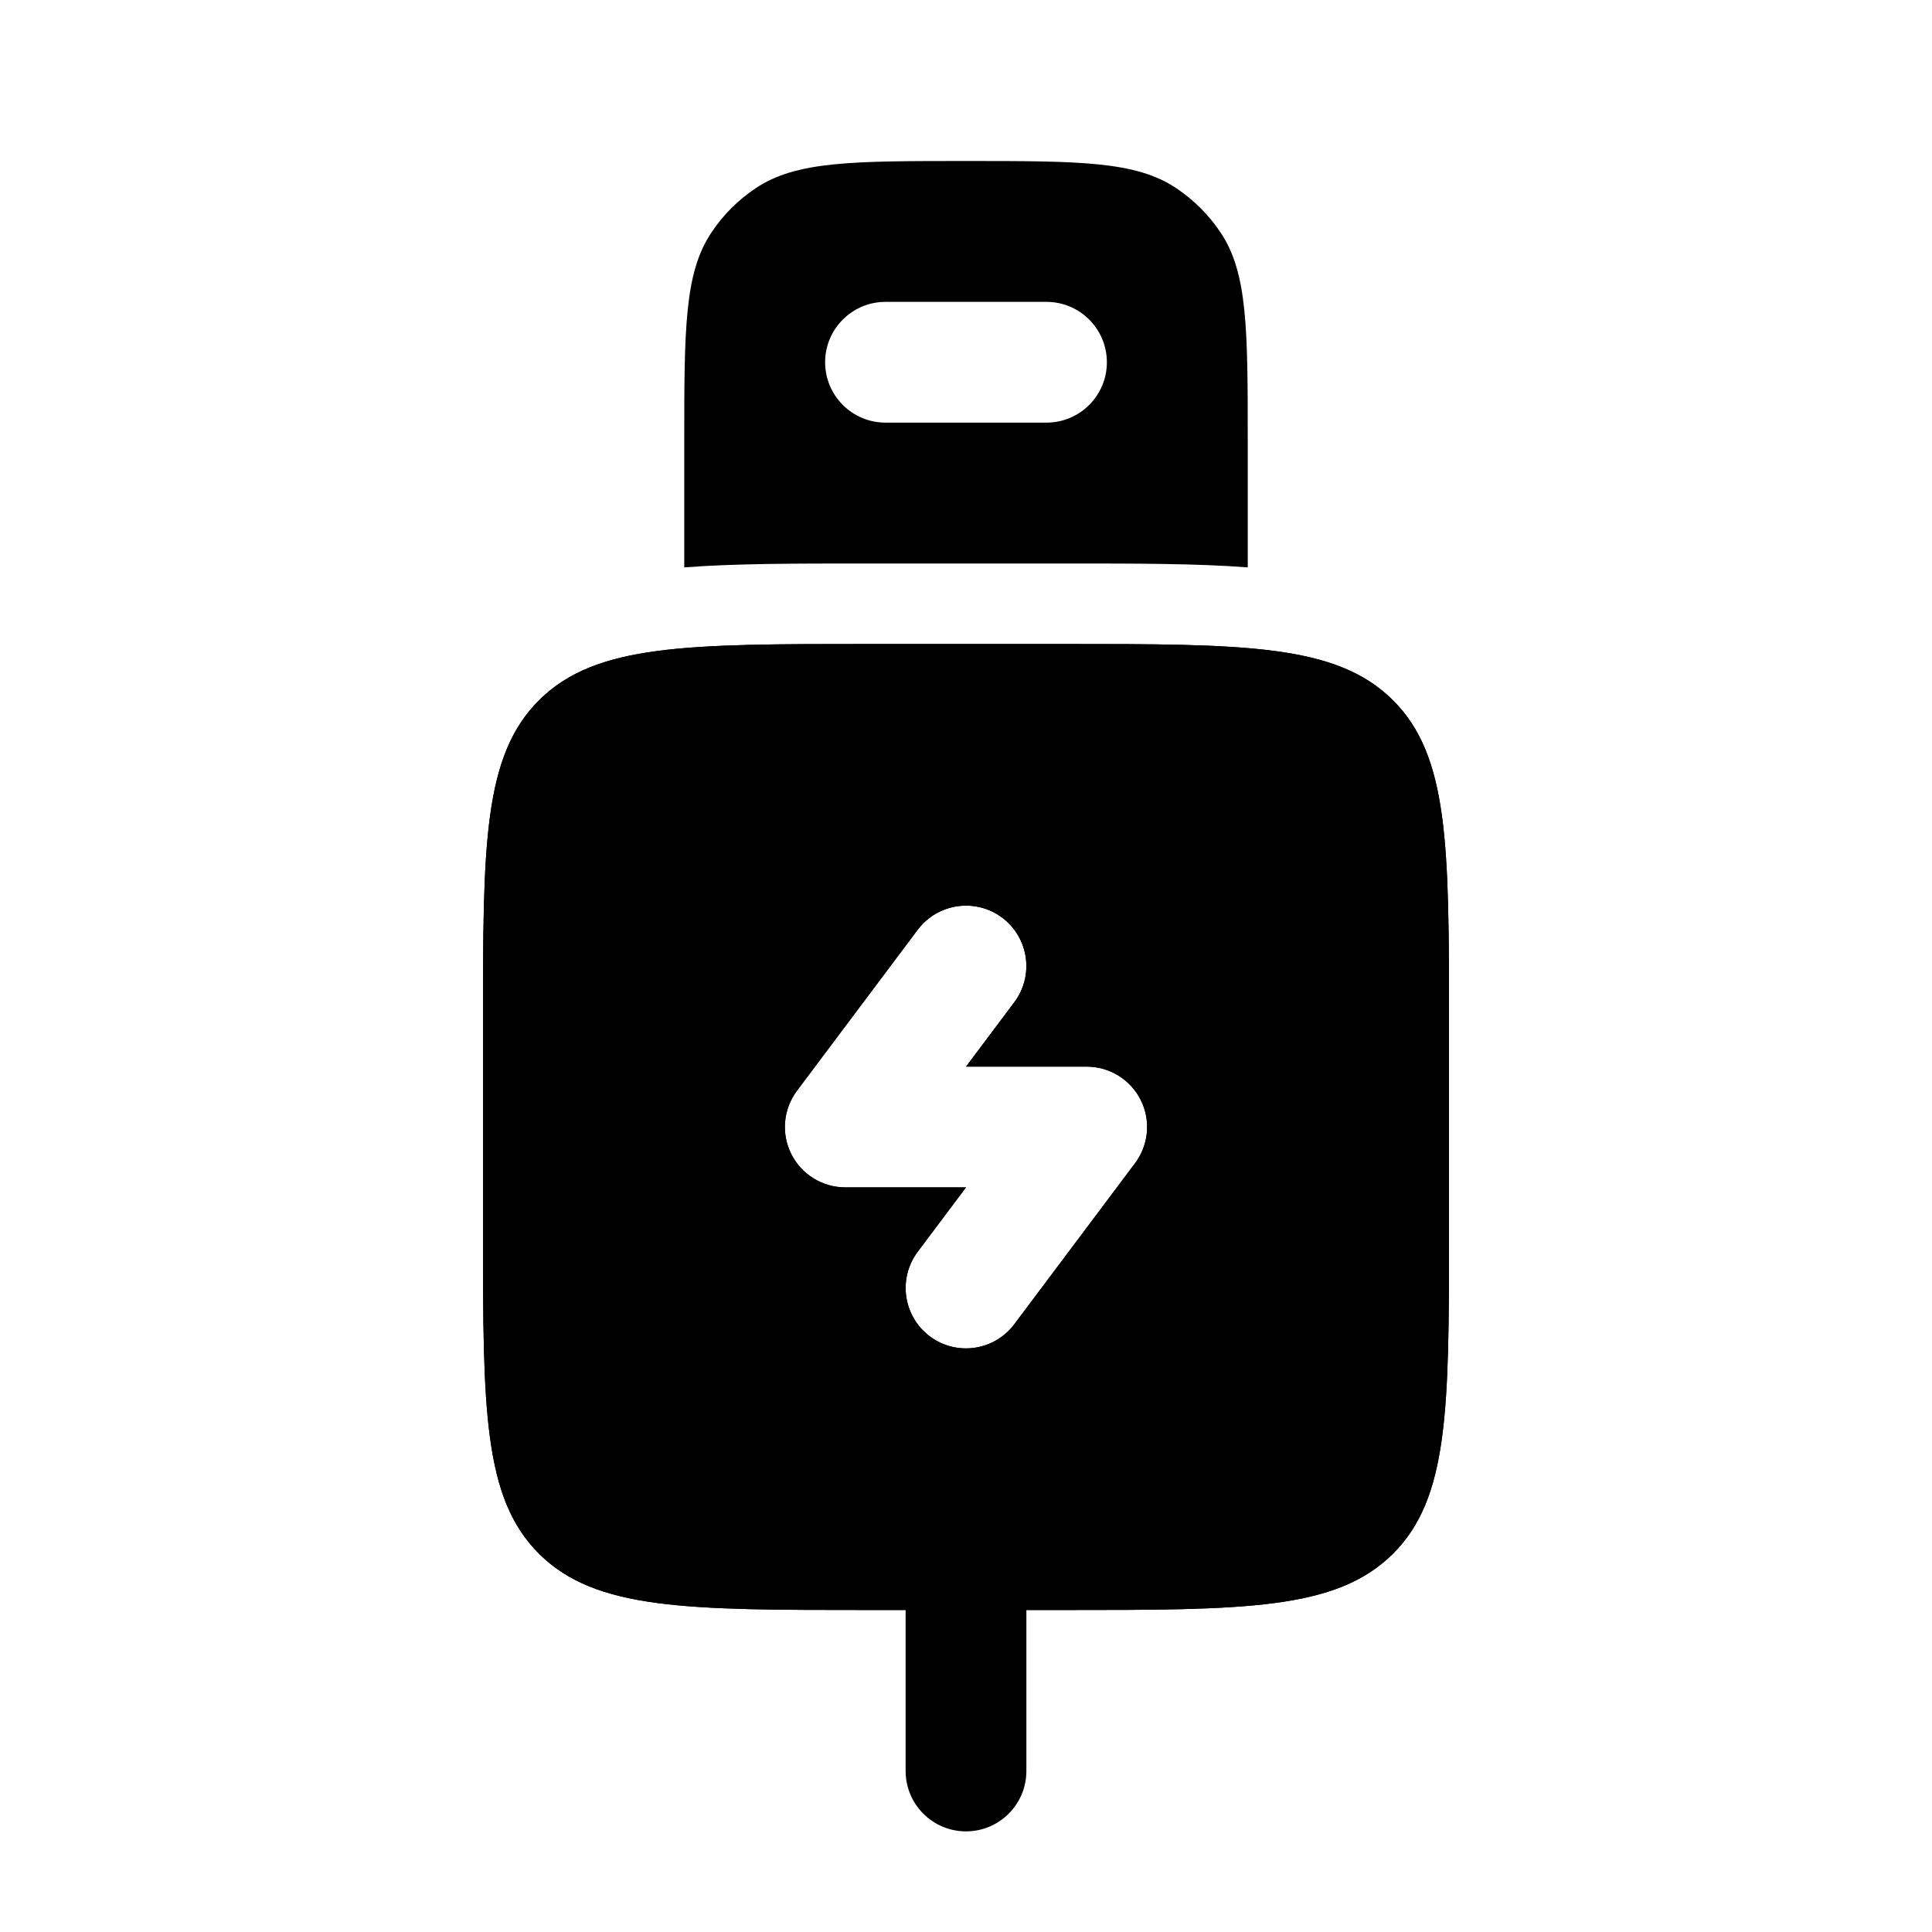
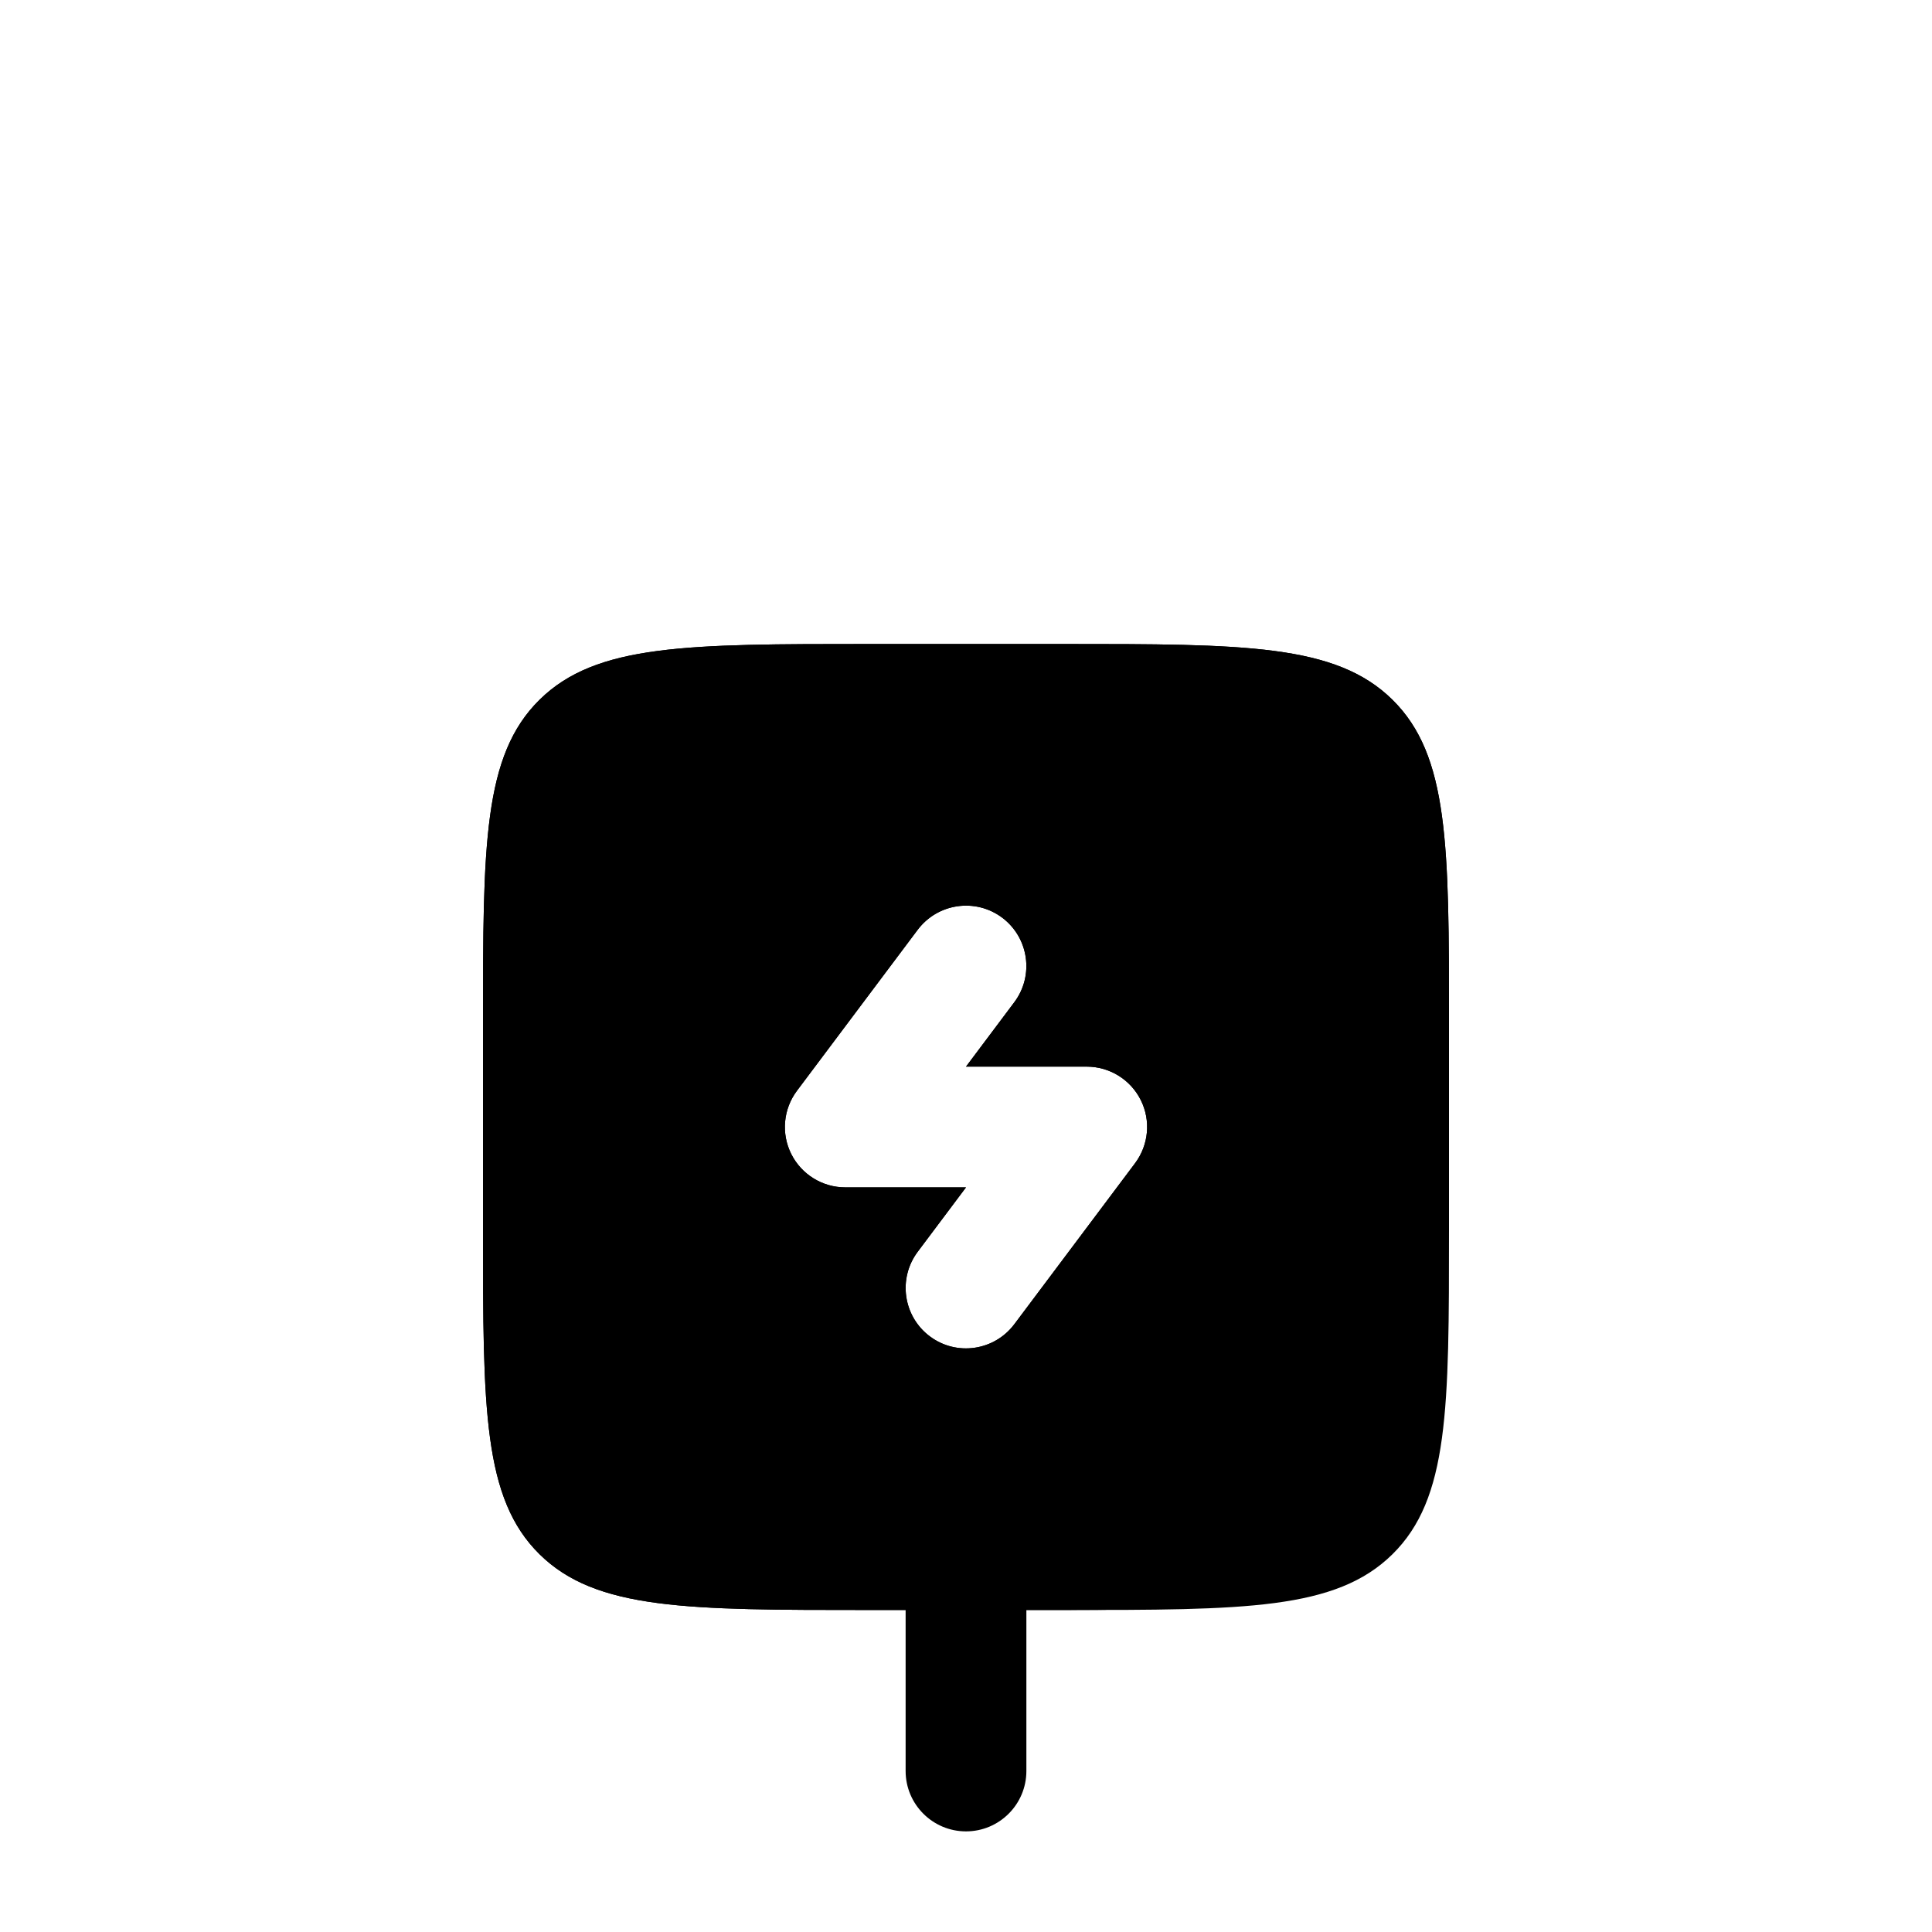
<svg xmlns="http://www.w3.org/2000/svg" width="24" height="24" viewBox="0 0 24 24" fill="none">
-   <path fill-rule="evenodd" clip-rule="evenodd" d="M10.8 8H13.2C15.463 8 16.594 8 17.297 8.692C18 9.385 18 10.499 18 12.727V15.273C18 17.501 18 18.615 17.297 19.308C16.594 20 15.463 20 13.2 20H10.8C8.537 20 7.406 20 6.703 19.308C6 18.615 6 17.501 6 15.273V12.727C6 10.499 6 9.385 6.703 8.692C7.406 8 8.537 8 10.8 8ZM12.6 12.45C12.848 12.119 12.781 11.649 12.45 11.4C12.119 11.152 11.649 11.219 11.4 11.55L9.9 13.55C9.73 13.777 9.702 14.081 9.829 14.335C9.956 14.589 10.216 14.75 10.5 14.75H12L11.4 15.55C11.152 15.881 11.219 16.352 11.55 16.6C11.881 16.849 12.351 16.781 12.6 16.45L14.1 14.45C14.27 14.223 14.298 13.919 14.171 13.665C14.044 13.411 13.784 13.25 13.5 13.25H12L12.6 12.45Z" fill="black" />
-   <path fill-rule="evenodd" clip-rule="evenodd" d="M10.733 7C9.879 7 9.132 7 8.5 7.048V5.5C8.5 4.096 8.5 3.393 8.837 2.889C8.983 2.67 9.17 2.483 9.389 2.337C9.893 2 10.595 2 12 2C13.405 2 14.107 2 14.611 2.337C14.829 2.483 15.017 2.67 15.163 2.889C15.5 3.393 15.5 4.096 15.5 5.5V7.048C14.868 7 14.121 7 13.267 7H10.733ZM11 3.75C10.586 3.75 10.25 4.086 10.25 4.5C10.25 4.914 10.586 5.25 11 5.25H13C13.414 5.25 13.75 4.914 13.75 4.5C13.75 4.086 13.414 3.75 13 3.75H11Z" fill="black" />
+   <path fill-rule="evenodd" clip-rule="evenodd" d="M10.8 8H13.2C15.463 8 16.594 8 17.297 8.692C18 9.385 18 10.499 18 12.727V15.273C16.594 20 15.463 20 13.2 20H10.8C8.537 20 7.406 20 6.703 19.308C6 18.615 6 17.501 6 15.273V12.727C6 10.499 6 9.385 6.703 8.692C7.406 8 8.537 8 10.8 8ZM12.6 12.45C12.848 12.119 12.781 11.649 12.45 11.4C12.119 11.152 11.649 11.219 11.4 11.55L9.9 13.55C9.73 13.777 9.702 14.081 9.829 14.335C9.956 14.589 10.216 14.75 10.5 14.75H12L11.4 15.55C11.152 15.881 11.219 16.352 11.55 16.6C11.881 16.849 12.351 16.781 12.6 16.45L14.1 14.45C14.27 14.223 14.298 13.919 14.171 13.665C14.044 13.411 13.784 13.25 13.5 13.25H12L12.6 12.45Z" fill="black" />
  <path fill-rule="evenodd" clip-rule="evenodd" d="M13.2 8H10.8C8.537 8 7.406 8 6.703 8.692C6 9.385 6 10.499 6 12.727V15.273C6 17.501 6 18.615 6.703 19.308C7.406 20 8.537 20 10.8 20L11.25 20V22C11.25 22.414 11.586 22.75 12 22.75C12.414 22.75 12.75 22.414 12.75 22V20L13.2 20C15.463 20 16.594 20 17.297 19.308C18 18.615 18 17.501 18 15.273V12.727C18 10.499 18 9.385 17.297 8.692C16.594 8 15.463 8 13.2 8ZM12.45 11.4C12.781 11.649 12.848 12.119 12.6 12.45L12 13.25H13.5C13.784 13.25 14.044 13.411 14.171 13.665C14.298 13.919 14.27 14.223 14.1 14.45L12.6 16.45C12.351 16.781 11.881 16.849 11.55 16.6C11.219 16.352 11.152 15.881 11.4 15.55L12 14.75H10.5C10.216 14.75 9.956 14.589 9.829 14.335C9.702 14.081 9.73 13.777 9.9 13.55L11.4 11.55C11.649 11.219 12.119 11.152 12.45 11.4Z" fill="black" />
</svg>